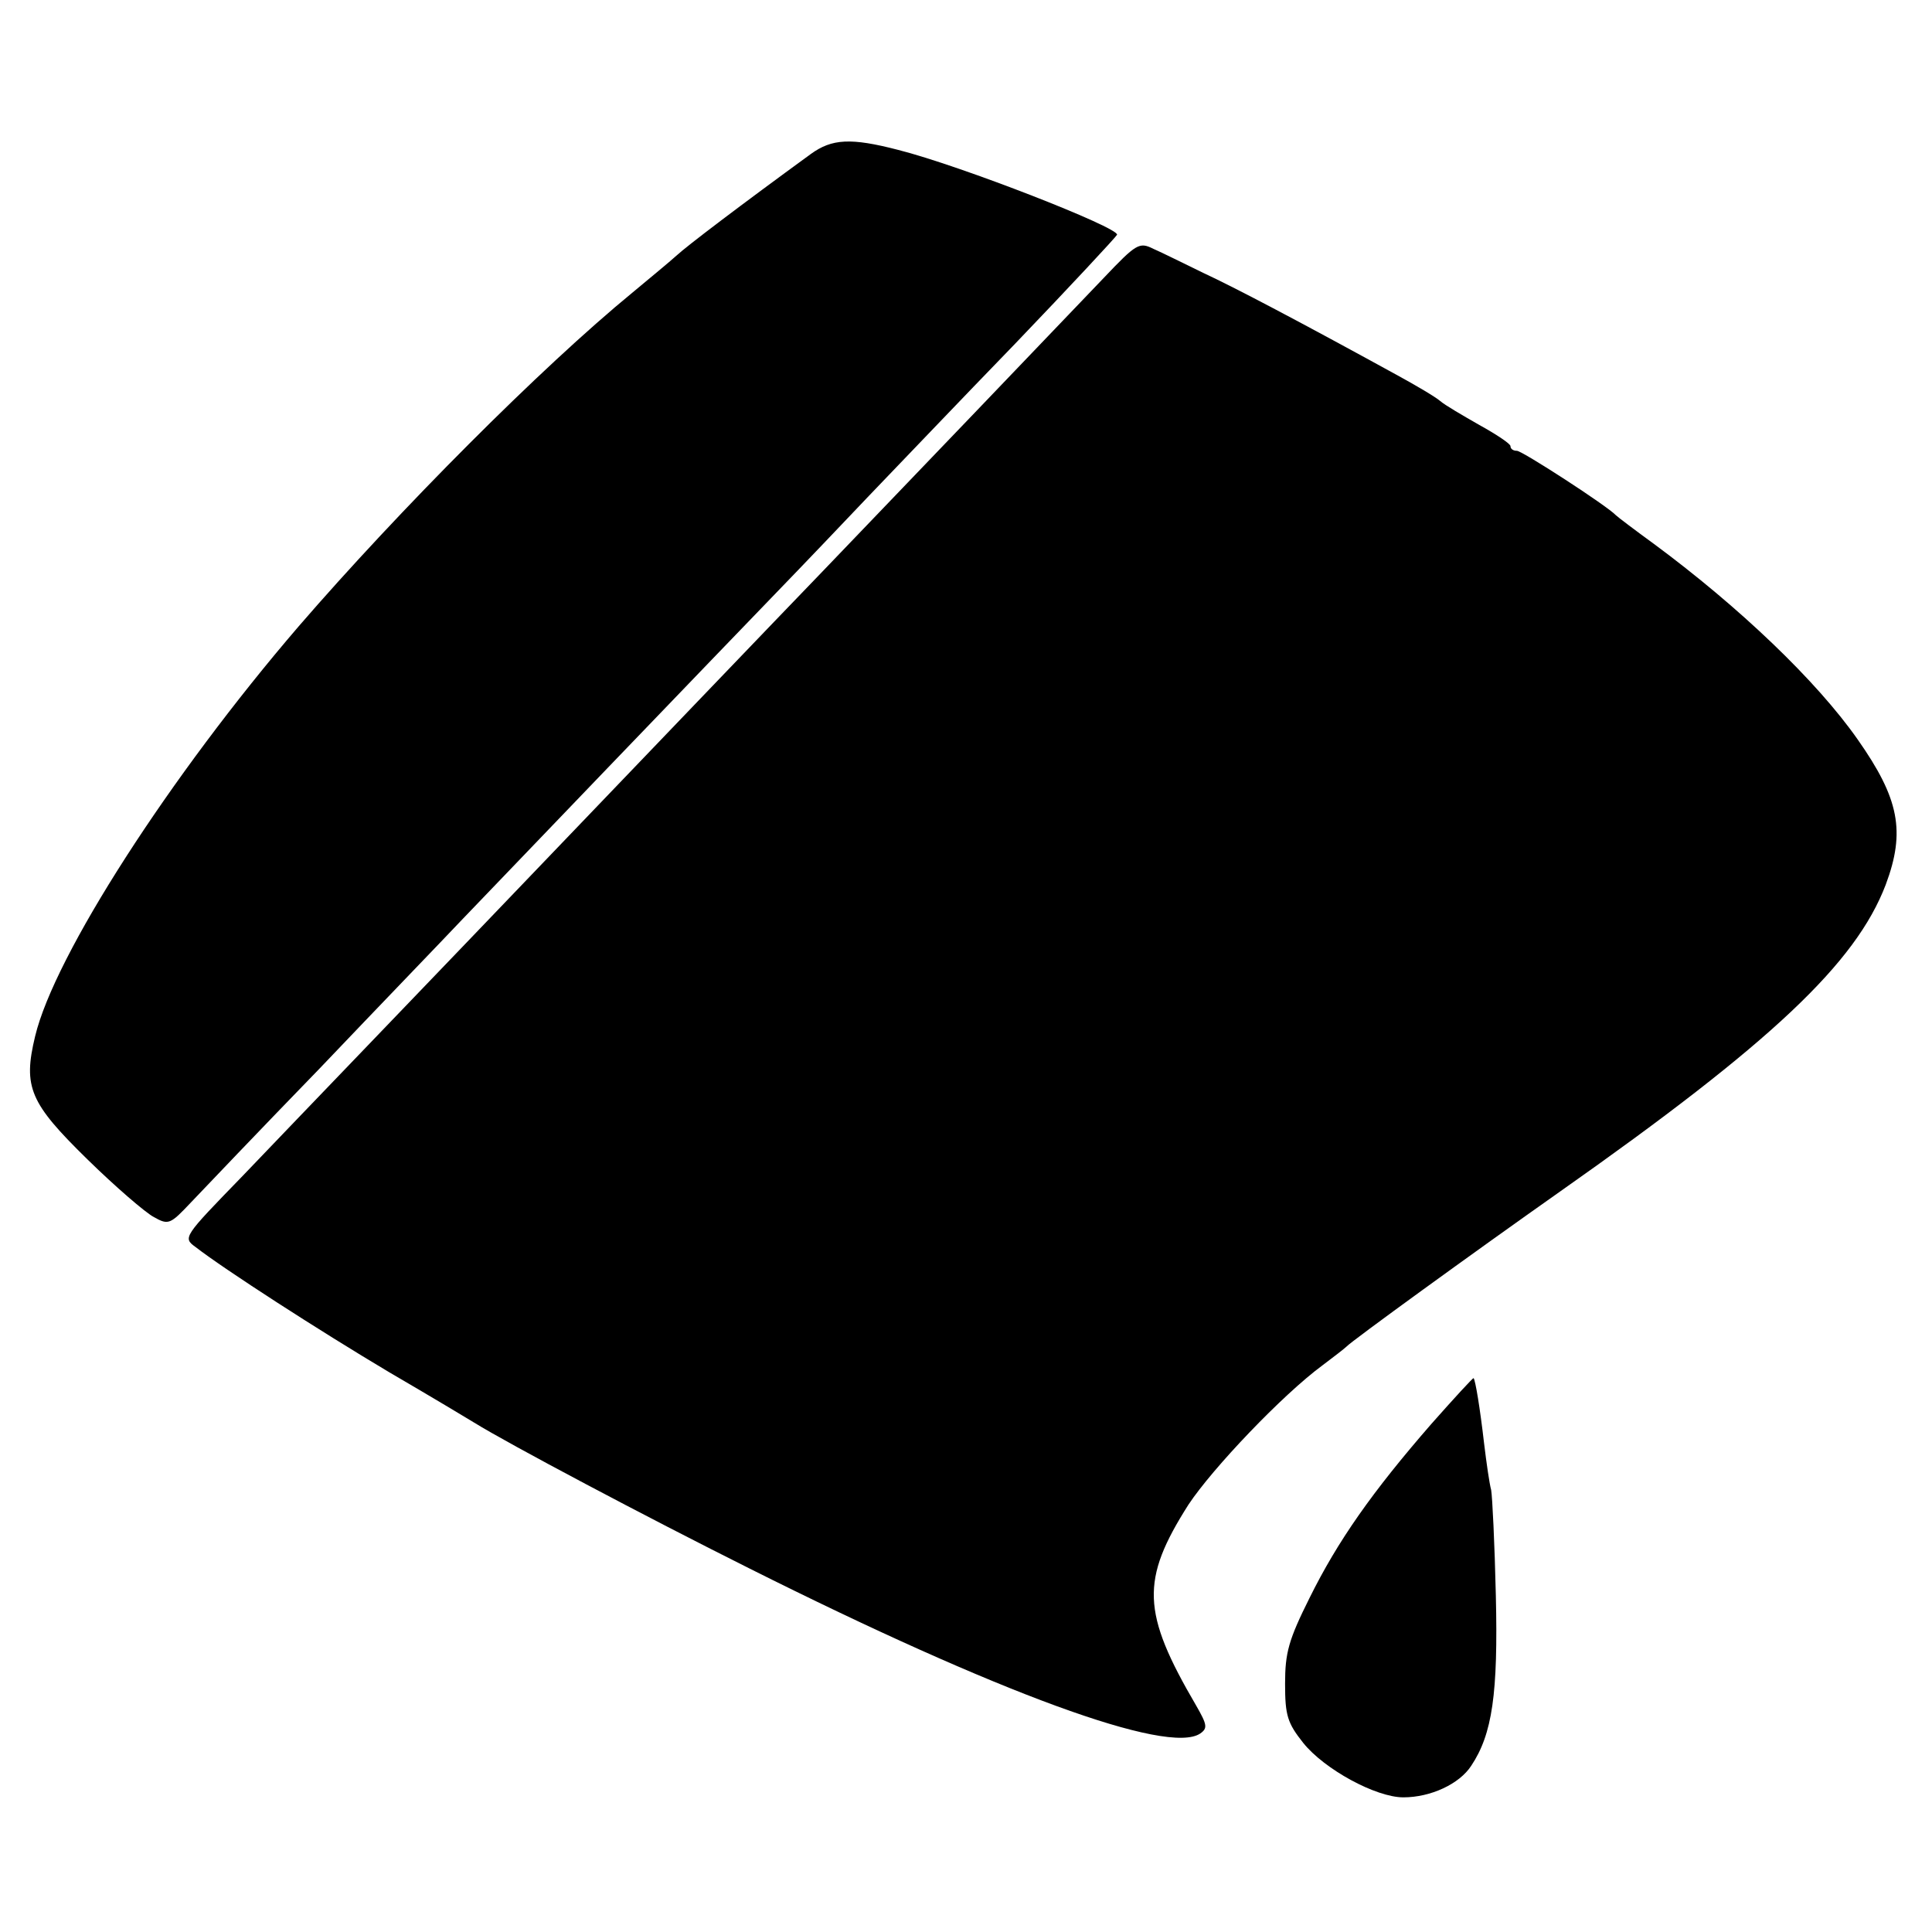
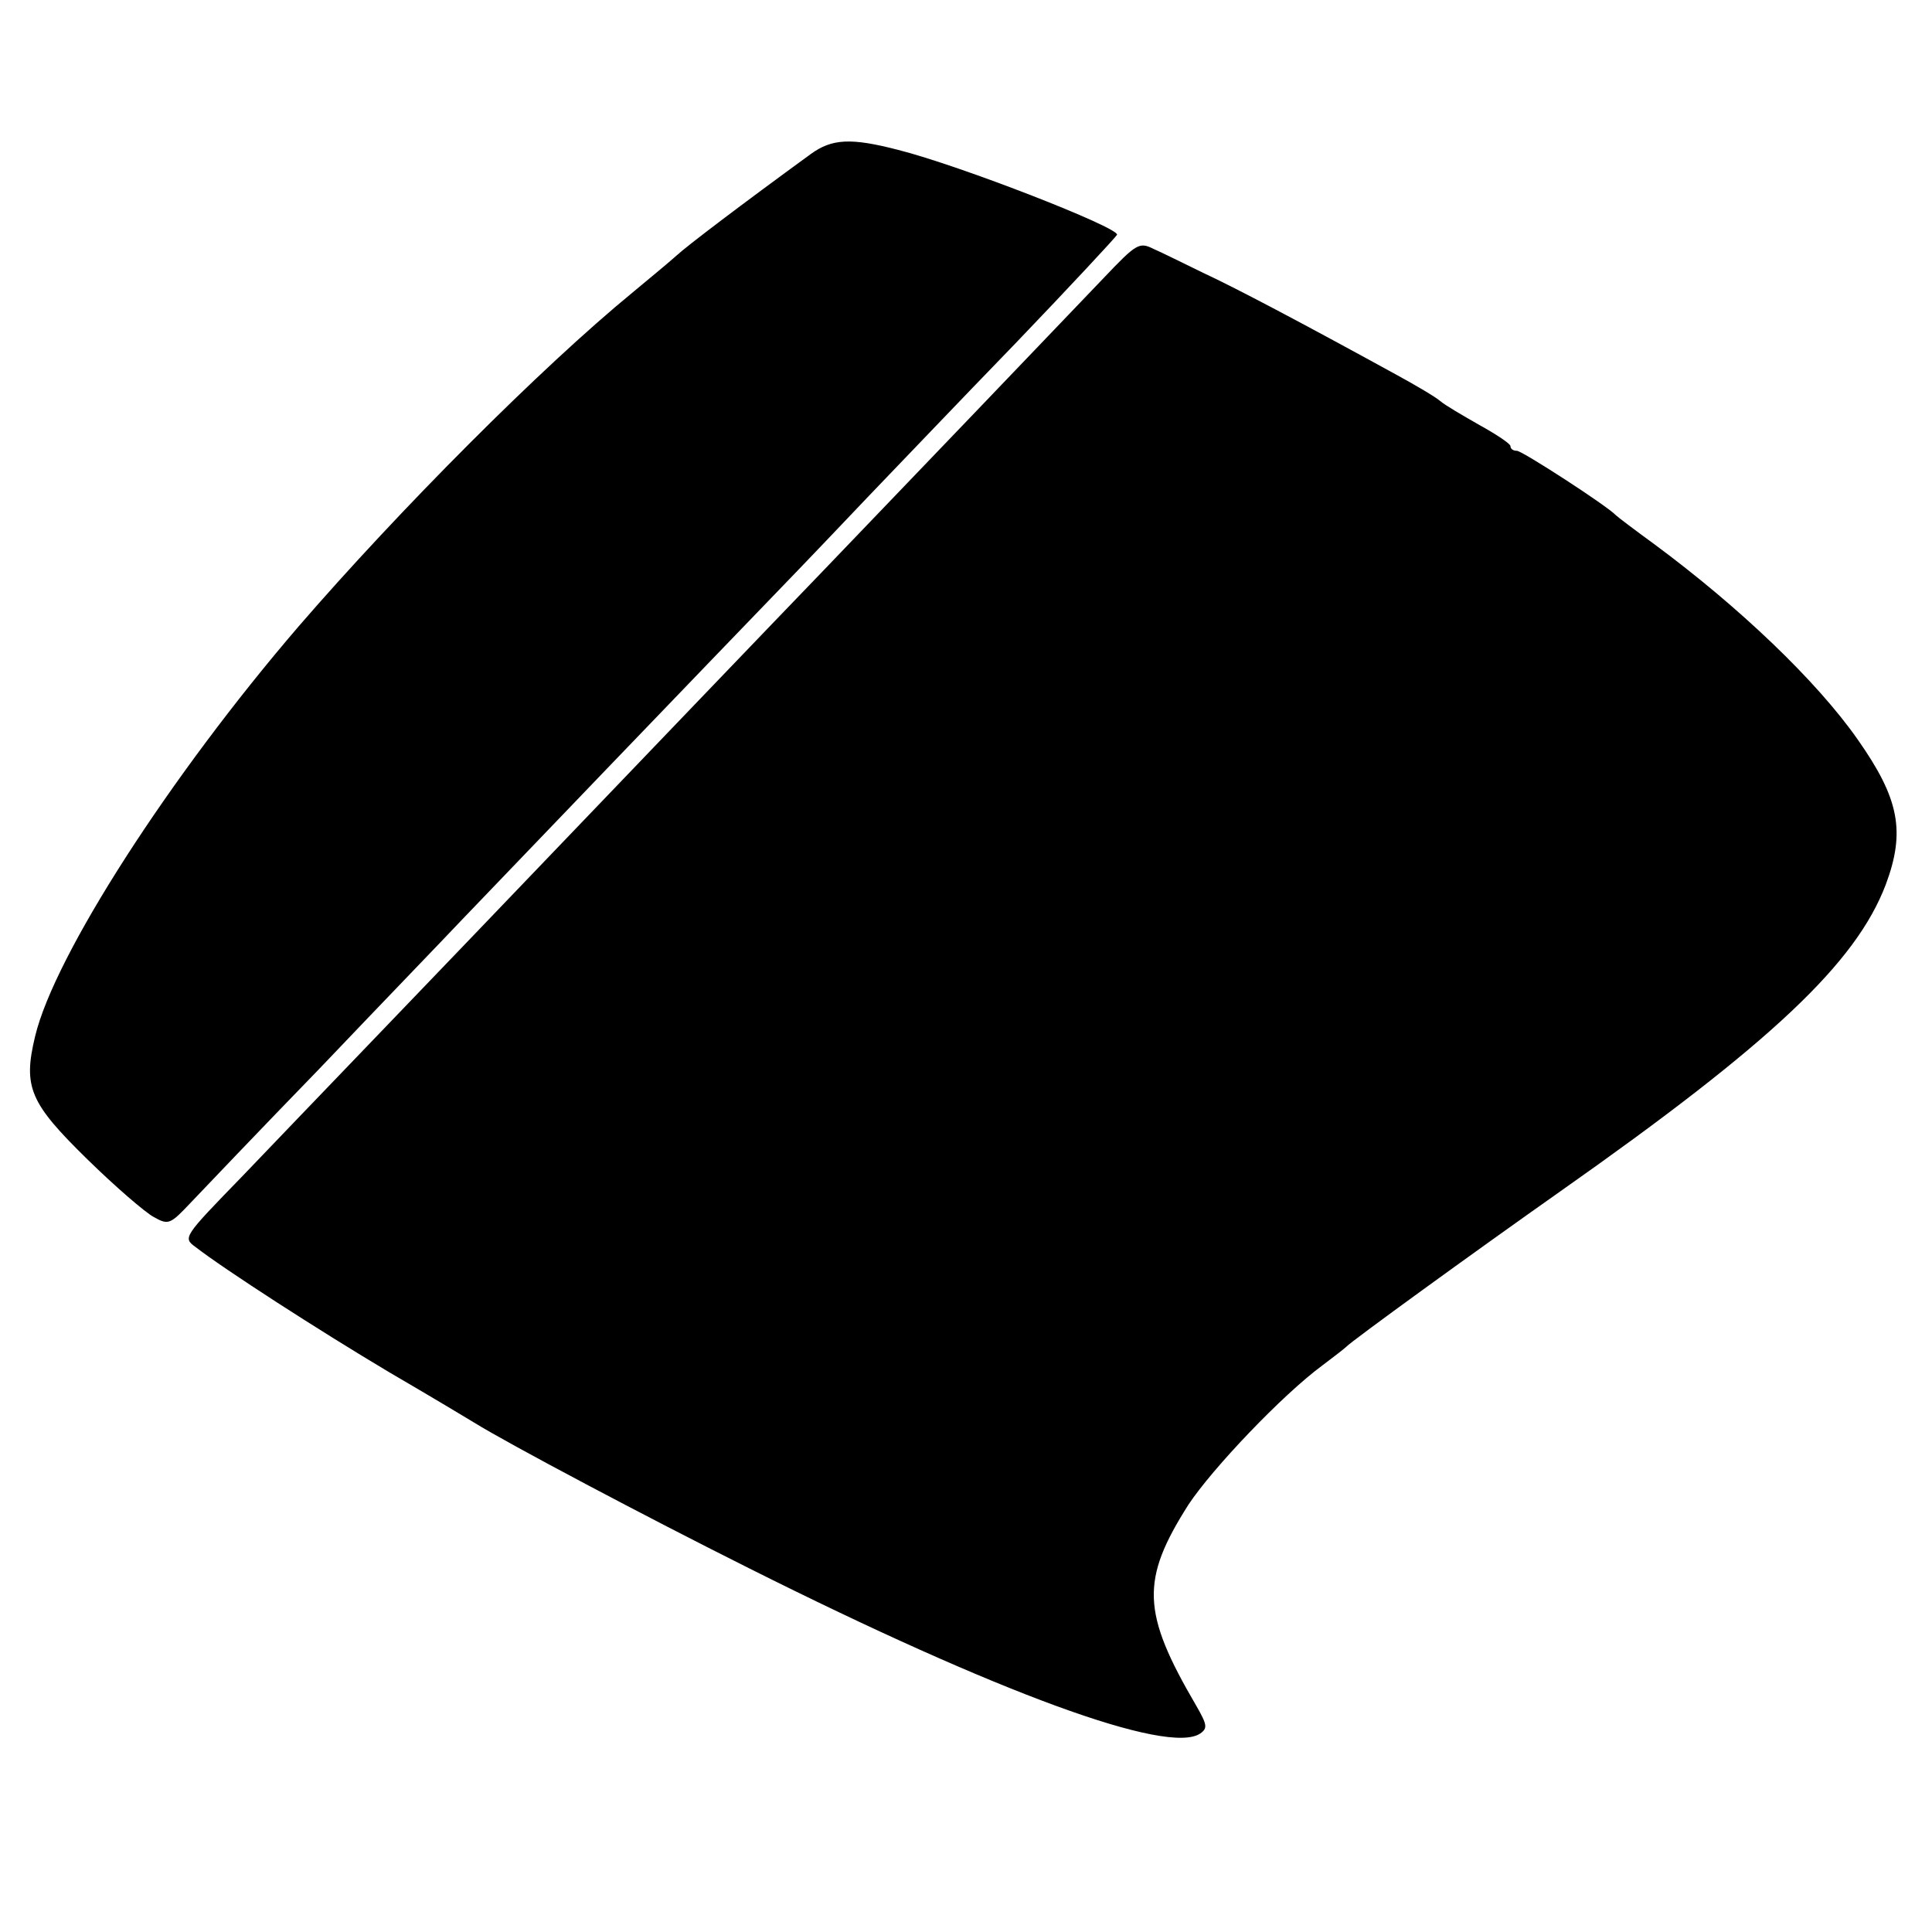
<svg xmlns="http://www.w3.org/2000/svg" version="1.0" width="330pt" height="330pt" viewBox="0 0 330 330" preserveAspectRatio="xMidYMid meet">
  <g transform="translate(0,330) scale(0.1,-0.1)" fill="#000000" stroke="none">
-     <path d="M1385 3037 c-118 -86 -213 -158 -230 -174 -11 -10 -45 -38 -75 -63 -156 -128 -398 -371 -570 -570 -220 -256 -417 -562 -450 -700 -21 -87 -9 -114 89 -210 48 -47 99 -91 114 -99 25 -14 28 -12 63 25 20 21 119 125 220 229 100 105 210 219 244 255 65 68 404 421 572 595 53 55 119 125 148 155 29 30 129 135 224 233 94 98 172 182 174 186 4 12 -267 118 -374 145 -81 21 -113 19 -149 -7z" />
+     <path d="M1385 3037 c-118 -86 -213 -158 -230 -174 -11 -10 -45 -38 -75 -63 -156 -128 -398 -371 -570 -570 -220 -256 -417 -562 -450 -700 -21 -87 -9 -114 89 -210 48 -47 99 -91 114 -99 25 -14 28 -12 63 25 20 21 119 125 220 229 100 105 210 219 244 255 65 68 404 421 572 595 53 55 119 125 148 155 29 30 129 135 224 233 94 98 172 182 174 186 4 12 -267 118 -374 145 -81 21 -113 19 -149 -7" />
    <path d="M1885 2825 c-59 -62 -361 -377 -480 -501 -60 -62 -357 -372 -450 -469 -199 -208 -456 -475 -541 -564 -101 -104 -102 -105 -80 -121 49 -38 210 -142 331 -214 72 -42 137 -81 145 -86 60 -37 290 -159 470 -249 425 -213 715 -319 770 -282 13 9 12 15 -7 48 -93 159 -95 214 -13 343 41 62 161 188 229 238 20 15 38 29 41 32 8 9 216 160 365 265 361 254 505 390 556 524 34 91 23 147 -48 248 -70 100 -202 226 -348 334 -33 24 -62 46 -65 49 -15 16 -160 110 -169 110 -6 0 -11 3 -11 8 0 4 -24 20 -53 36 -28 16 -59 34 -67 41 -8 7 -42 27 -75 45 -164 90 -276 149 -330 174 -33 16 -71 35 -85 41 -24 12 -29 9 -85 -50z" />
-     <path d="M2445 868 c-101 -116 -160 -200 -208 -297 -36 -72 -42 -94 -42 -147 0 -54 4 -67 31 -101 36 -45 124 -93 171 -93 47 0 96 23 116 54 36 54 46 123 42 291 -2 88 -6 169 -8 180 -3 11 -8 46 -12 79 -7 61 -15 109 -18 112 -1 1 -33 -34 -72 -78z" />
  </g>
</svg>